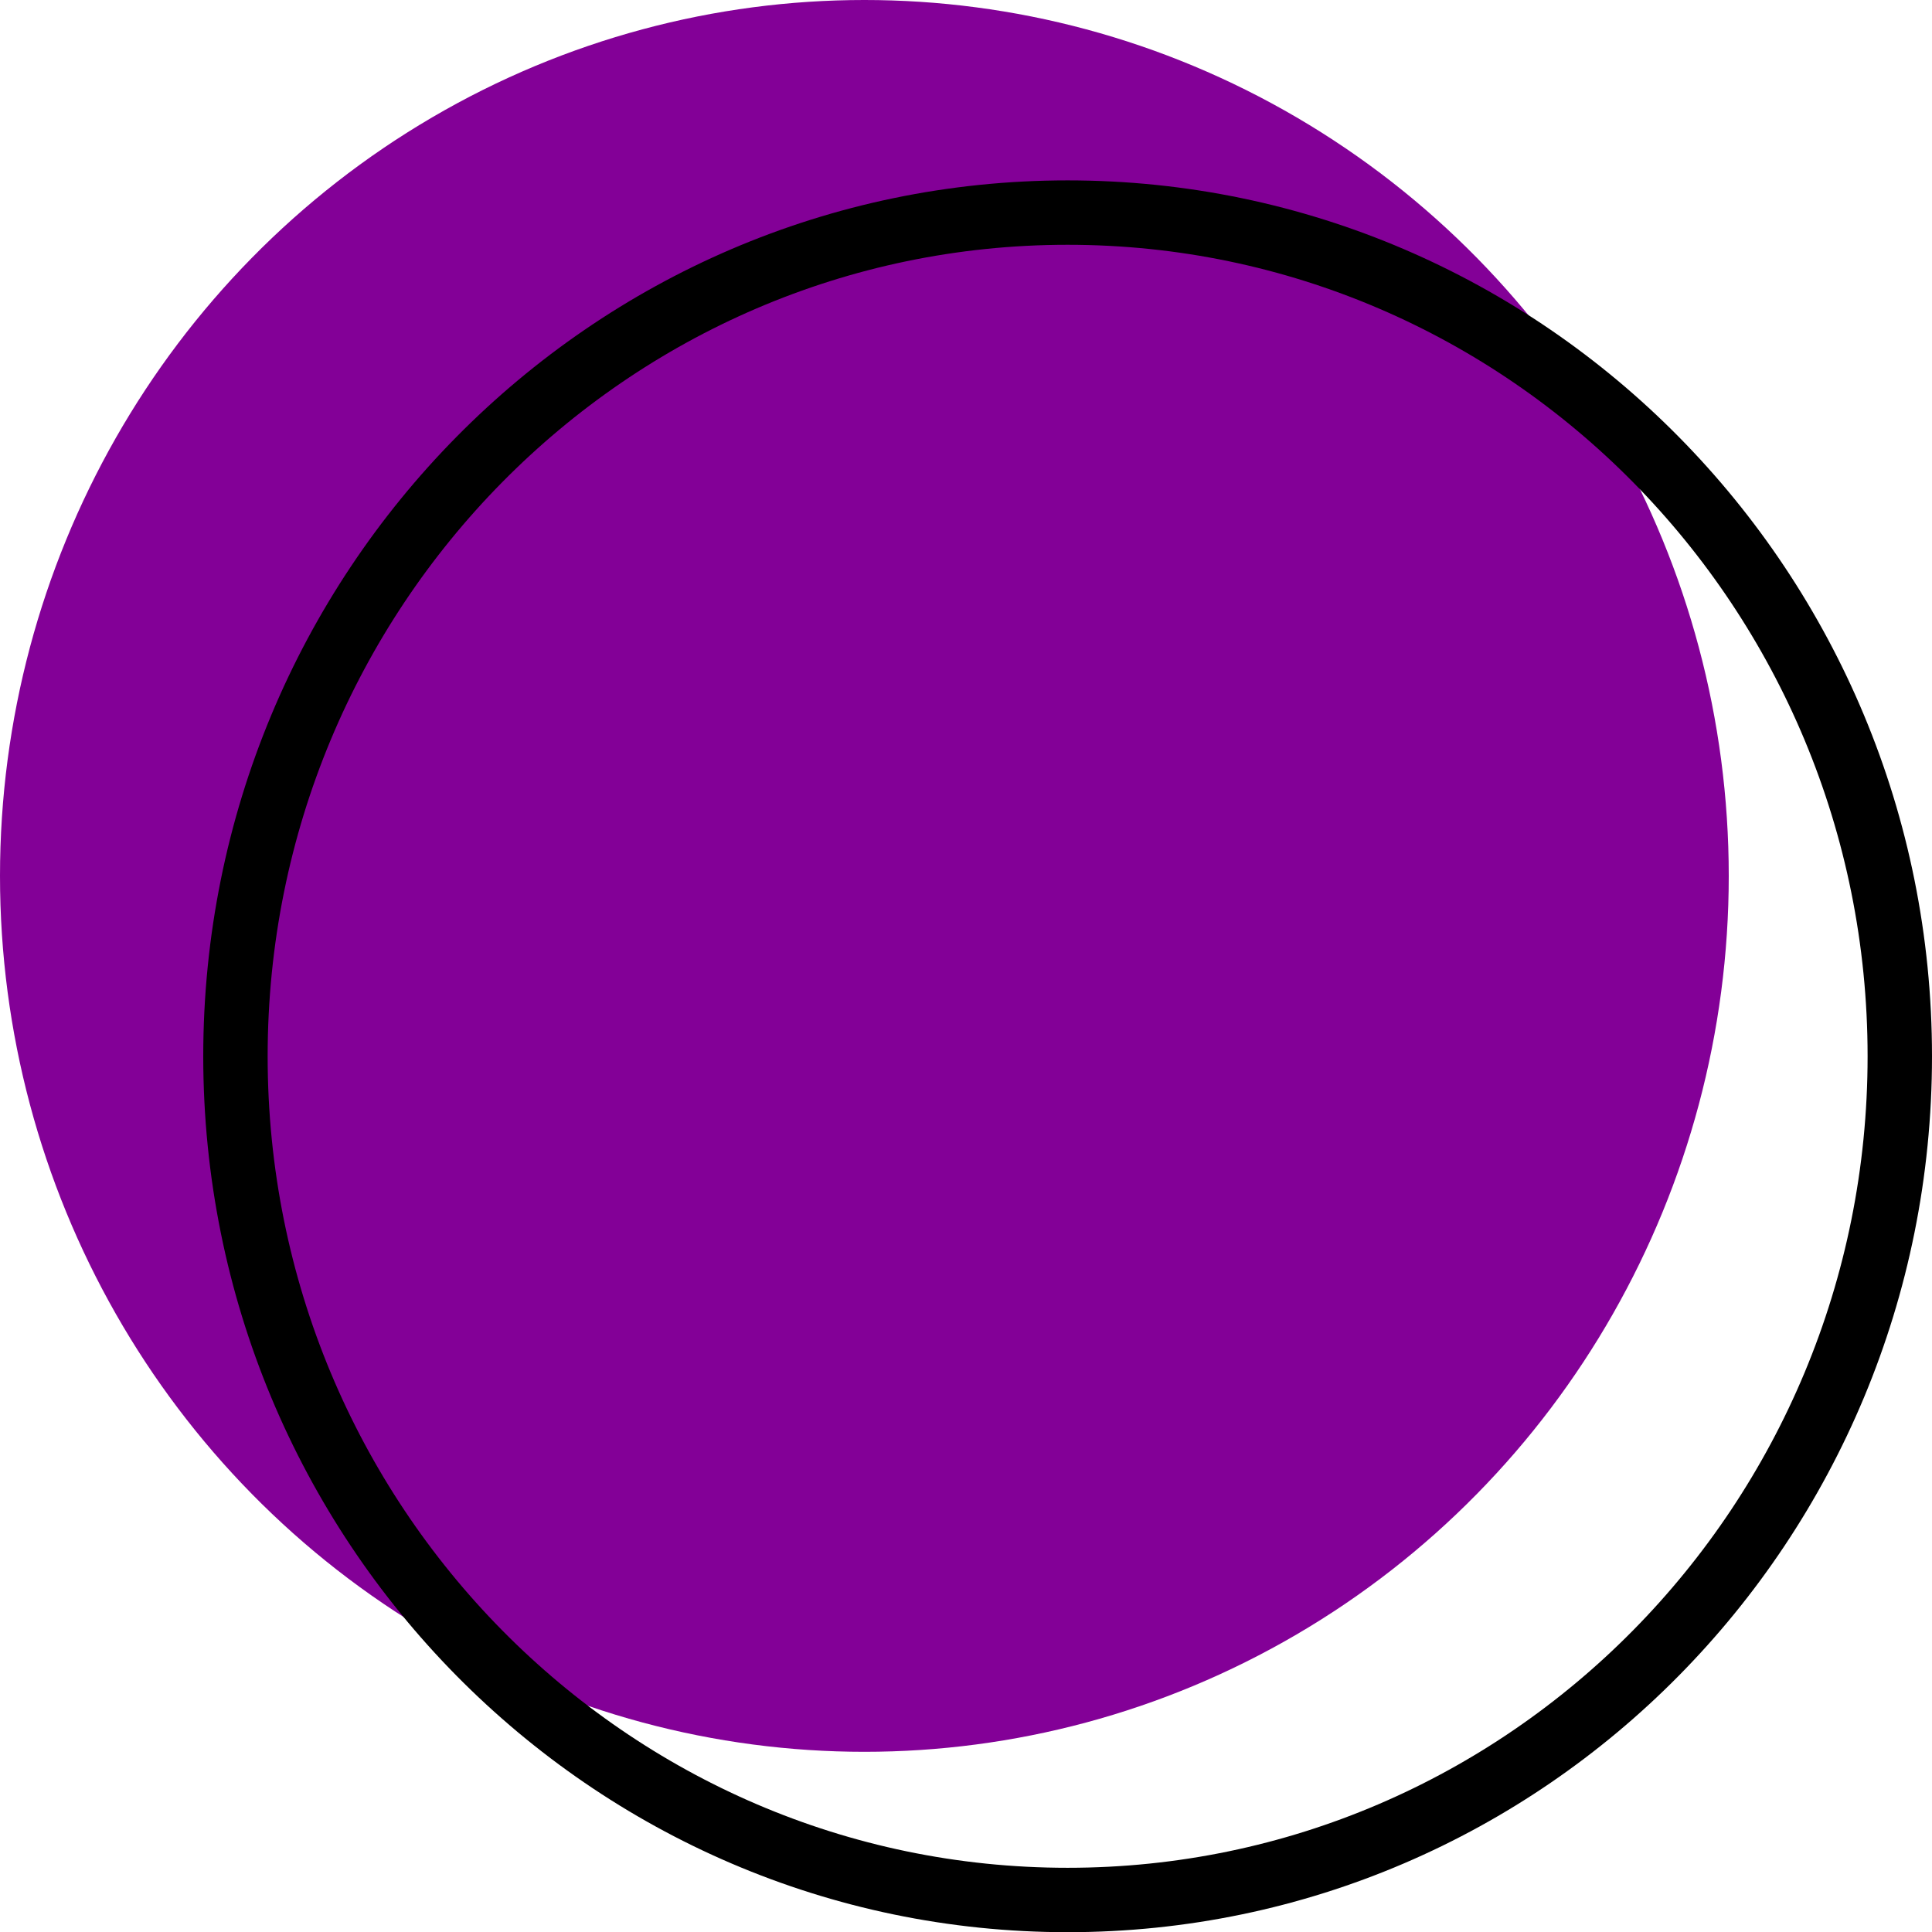
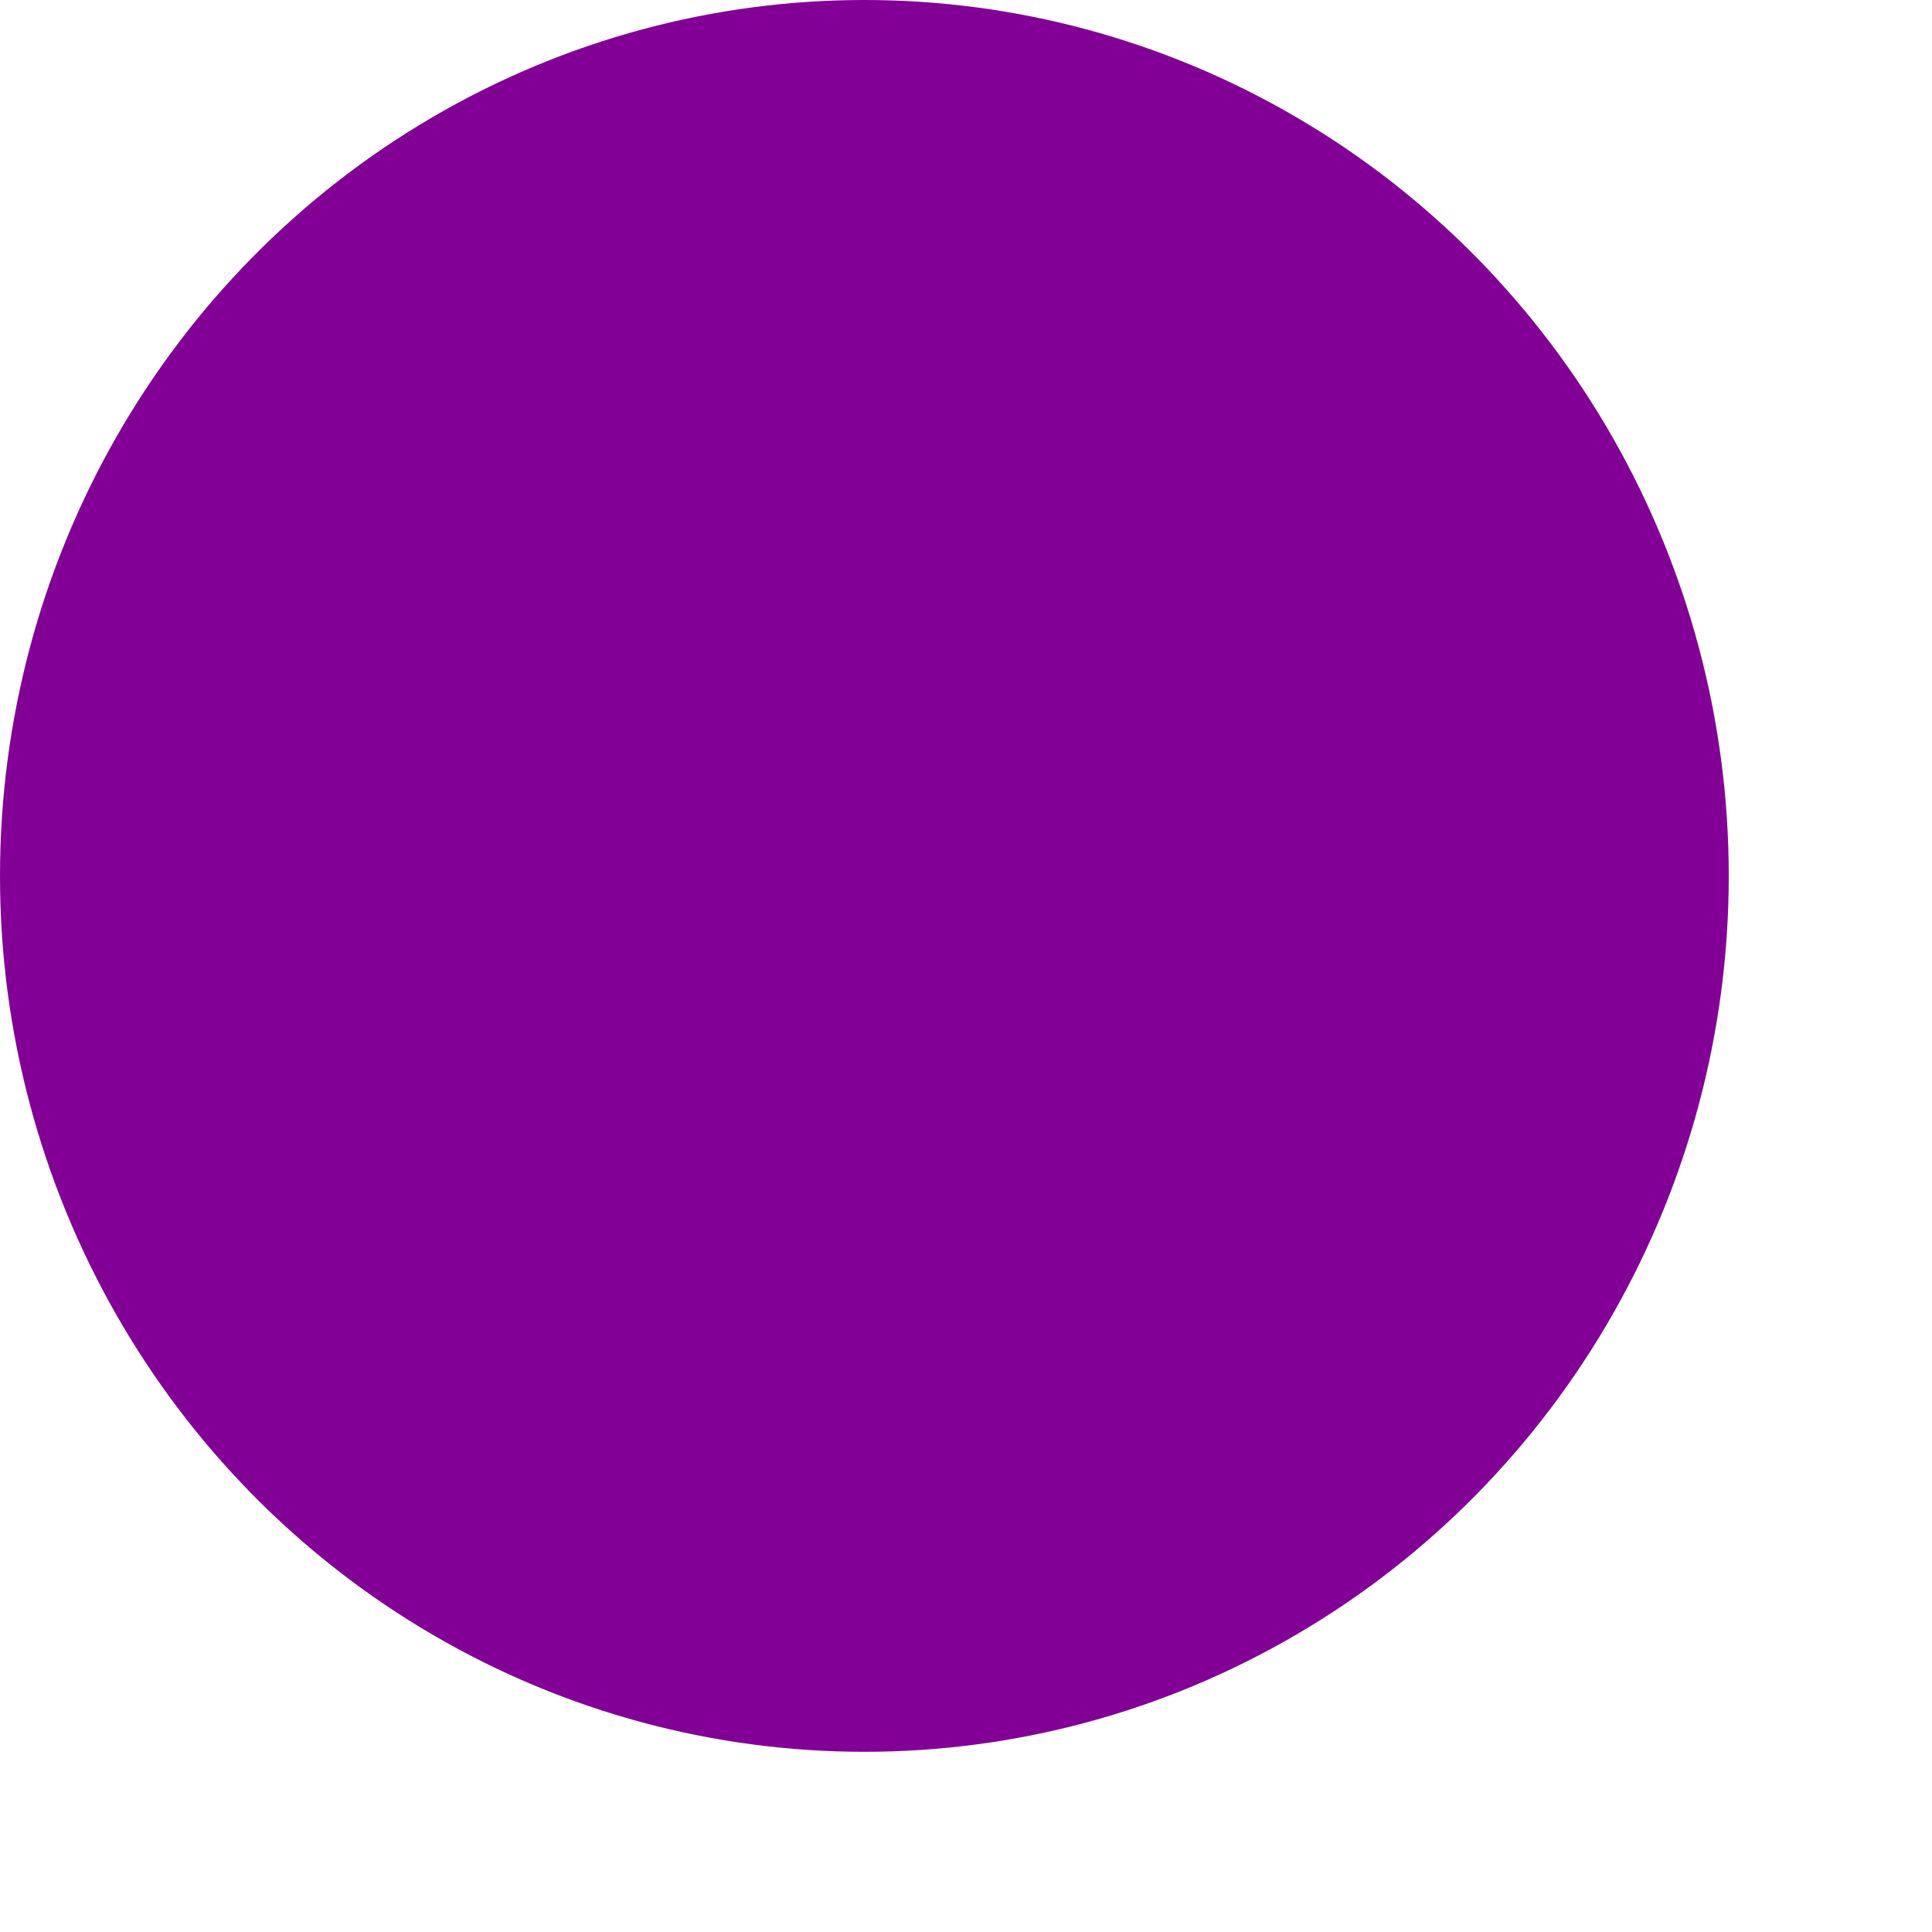
<svg xmlns="http://www.w3.org/2000/svg" width="30" height="30" viewBox="0 0 30 30" fill="none">
  <ellipse cx="13.422" cy="13.601" rx="13.422" ry="13.601" fill="#830097" />
-   <path d="M29.5 16.402C29.5 23.644 23.709 29.503 16.578 29.503C9.448 29.503 3.656 23.644 3.656 16.402C3.656 9.16 9.448 3.301 16.578 3.301C23.709 3.301 29.5 9.16 29.5 16.402Z" stroke="black" />
</svg>